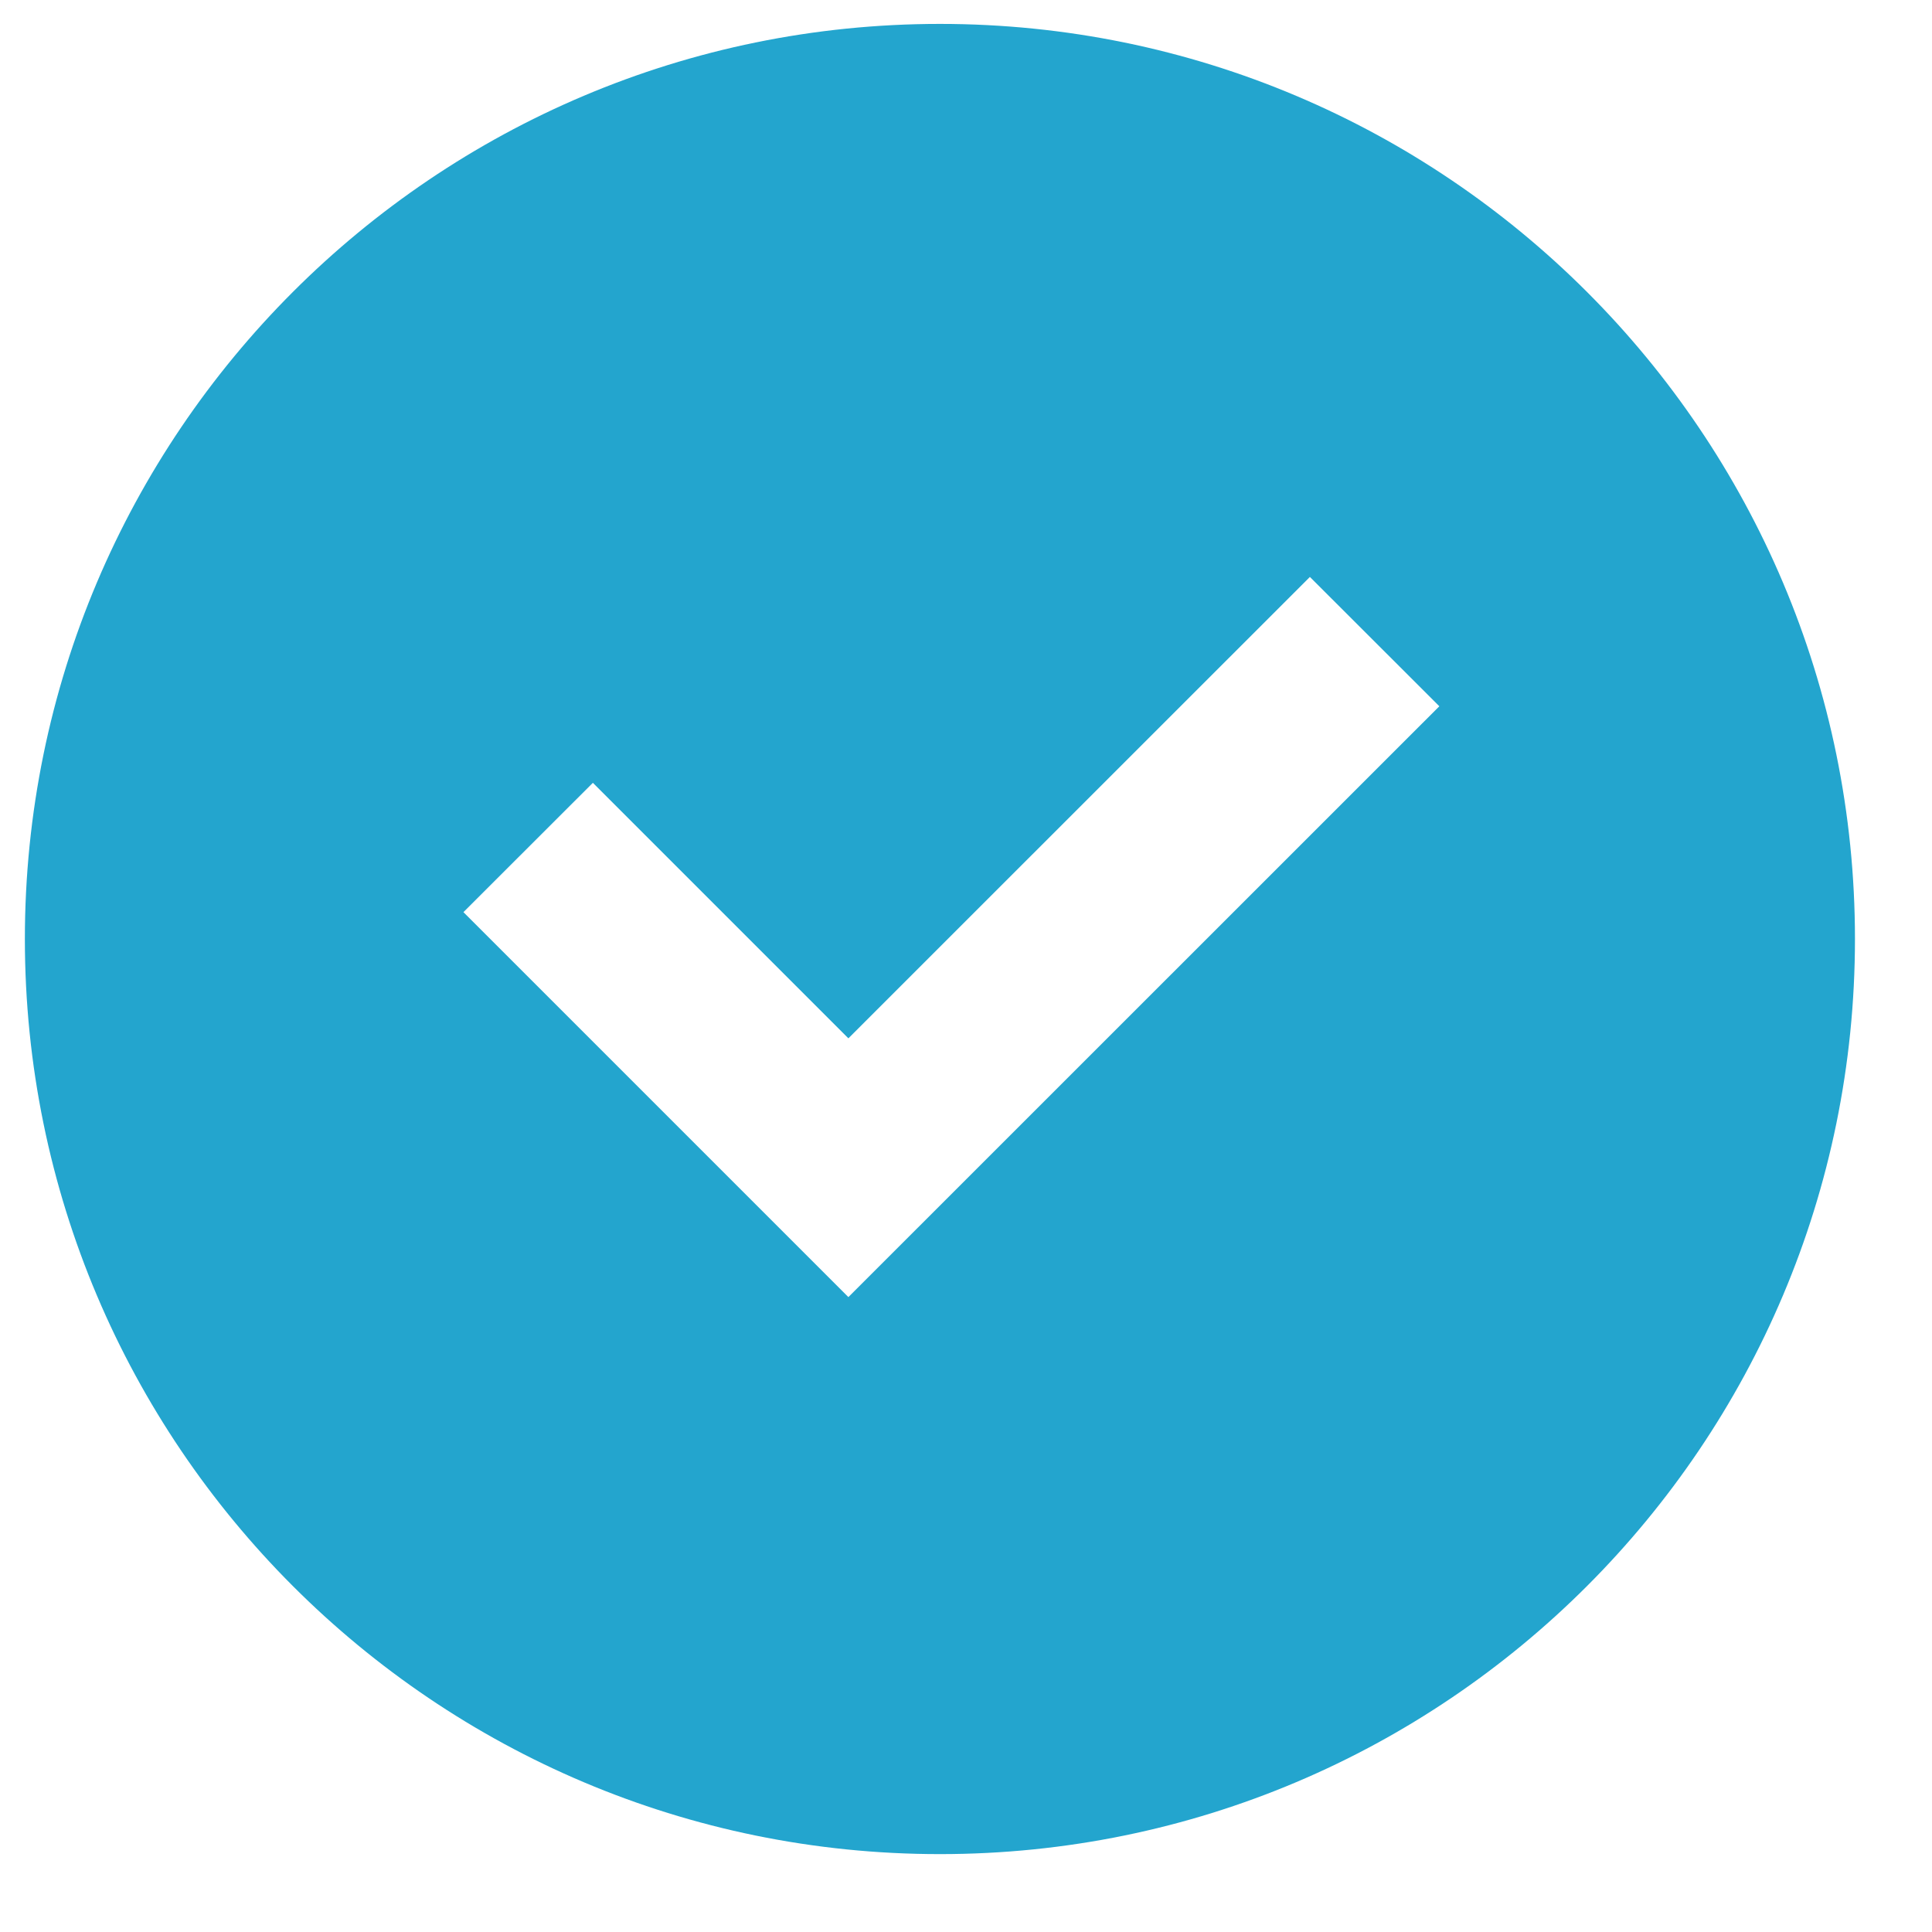
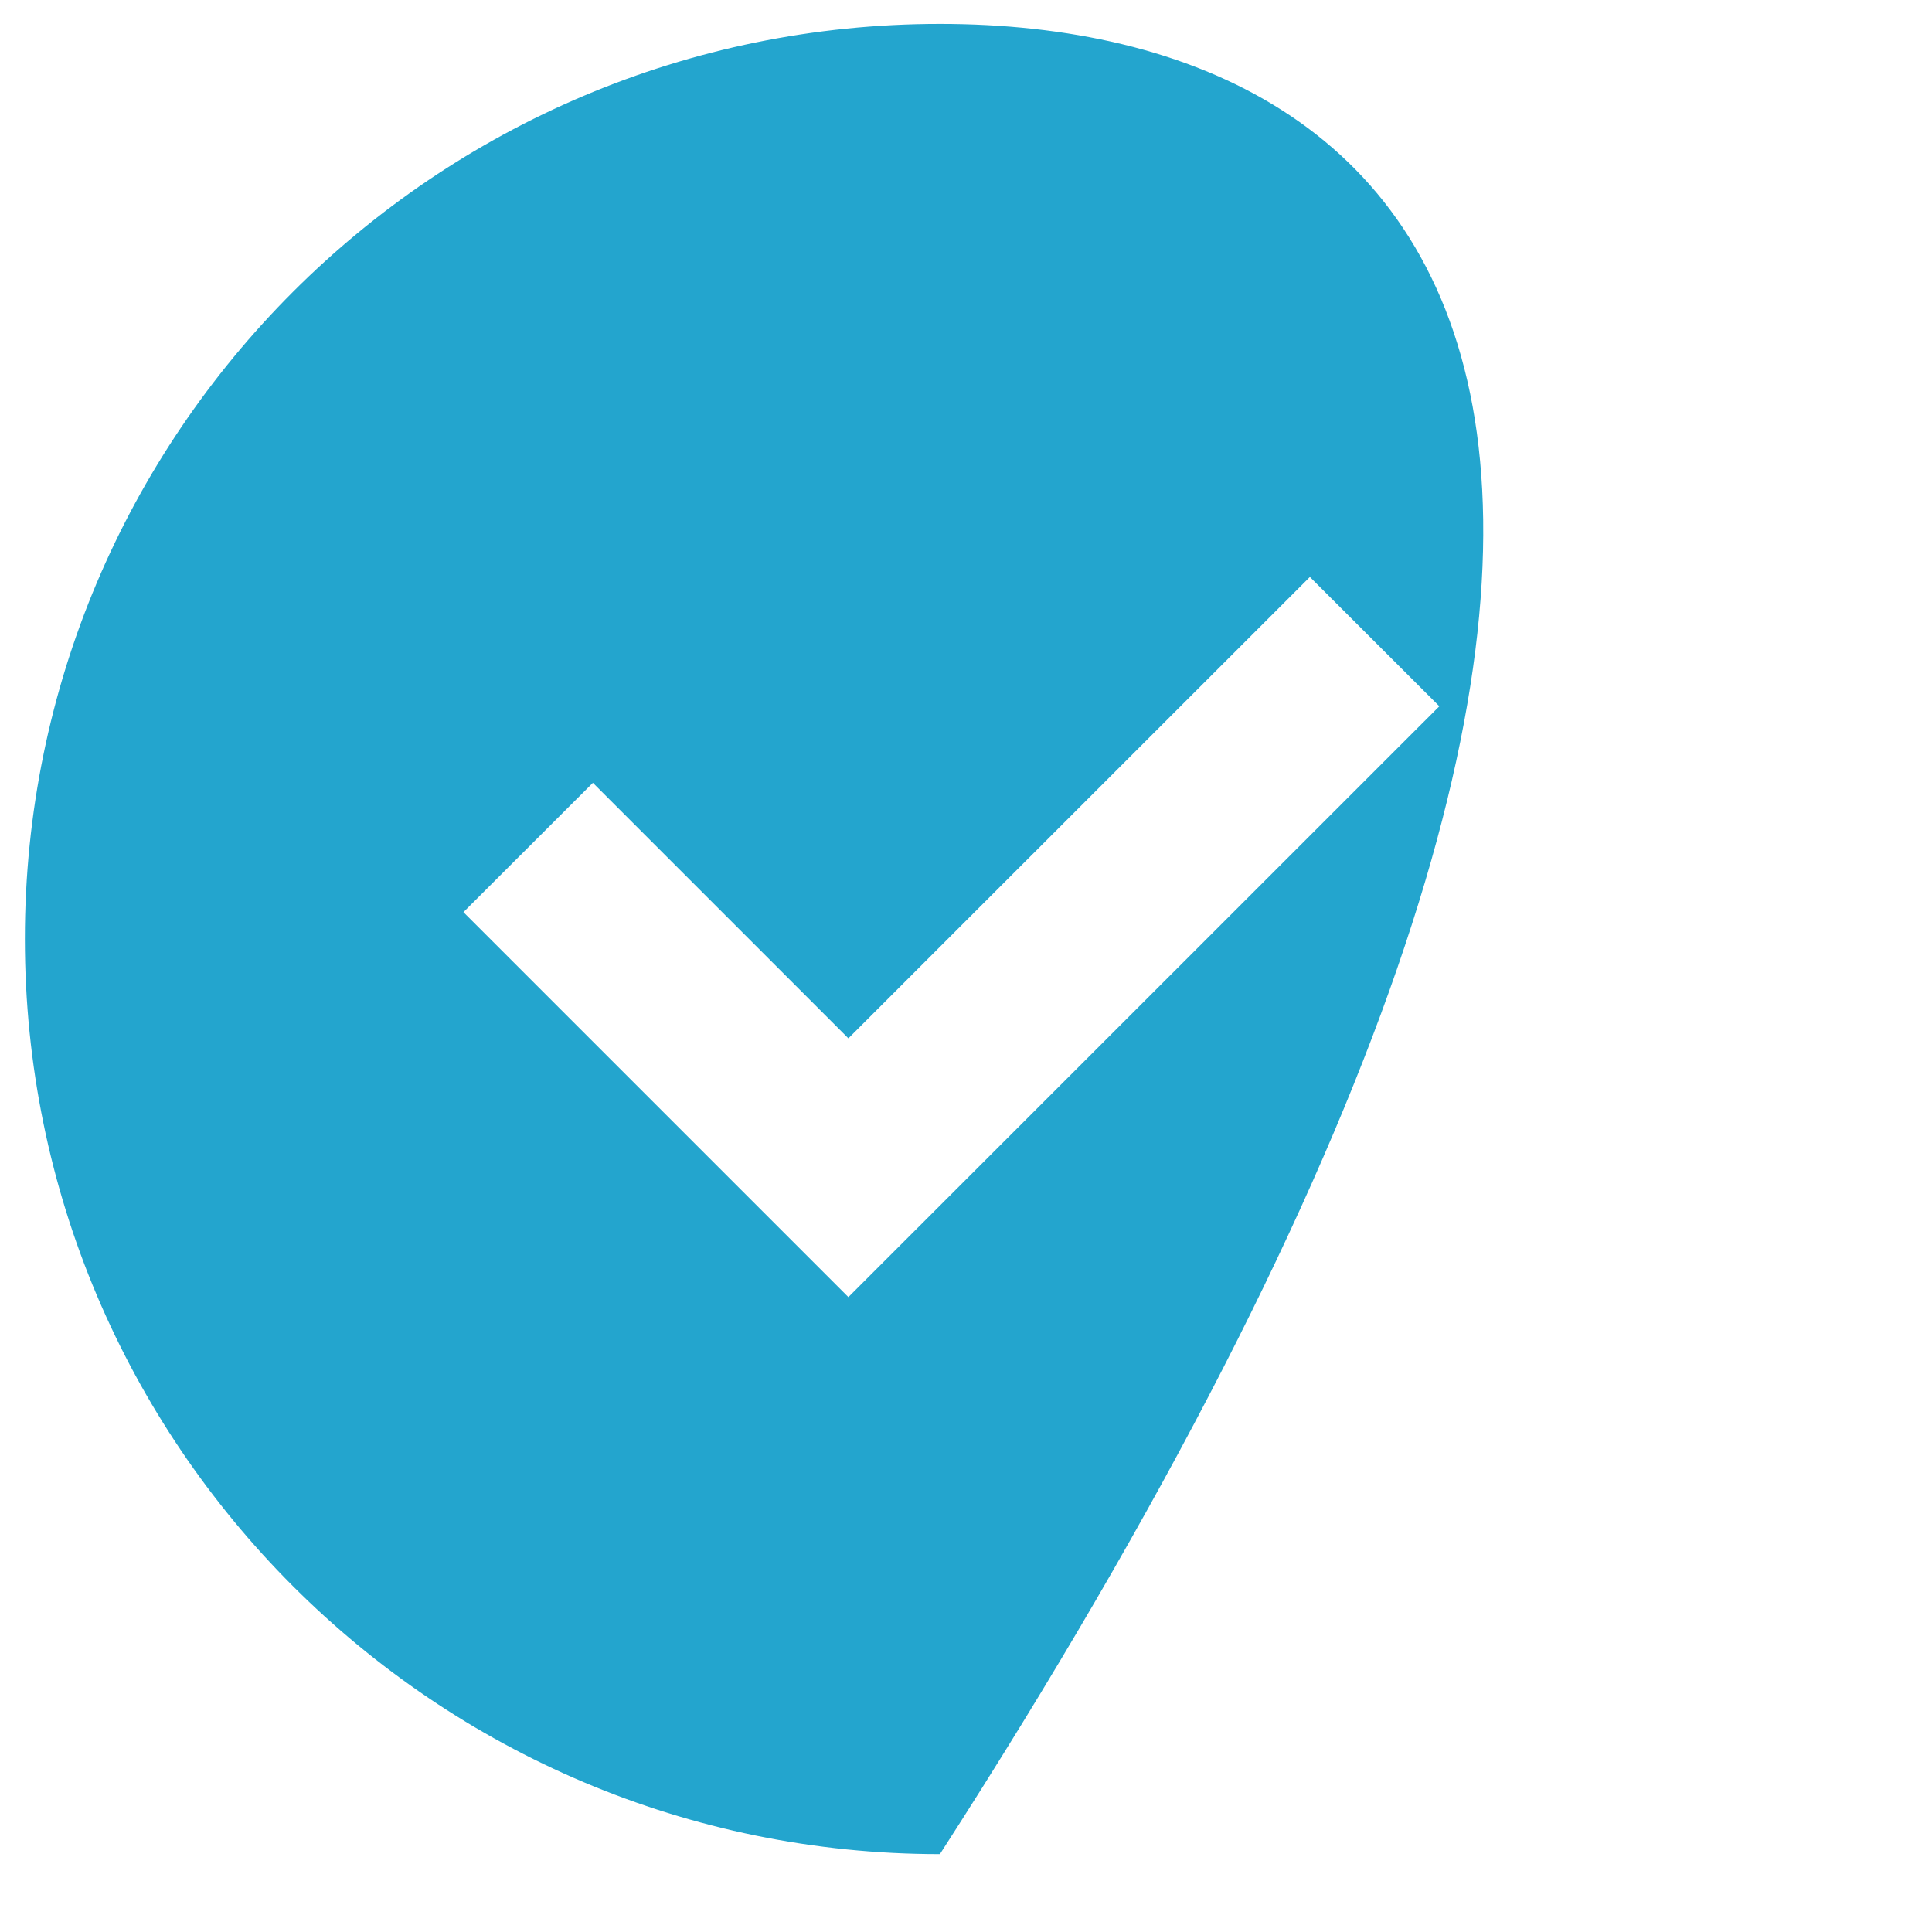
<svg xmlns="http://www.w3.org/2000/svg" width="16" height="16" viewBox="0 0 16 16" fill="none">
-   <path d="M7.784 15.355C11.97 15.355 15.362 11.962 15.362 7.776C15.362 3.591 11.97 0.198 7.784 0.198C3.599 0.198 0.206 3.591 0.206 7.776C0.206 11.962 3.599 15.355 7.784 15.355ZM11.92 5.849L7.026 10.742L3.838 7.554L4.91 6.483L7.026 8.599L10.848 4.778L11.92 5.849Z" fill="#23A5CE" />
+   <path d="M7.784 15.355C15.362 3.591 11.97 0.198 7.784 0.198C3.599 0.198 0.206 3.591 0.206 7.776C0.206 11.962 3.599 15.355 7.784 15.355ZM11.92 5.849L7.026 10.742L3.838 7.554L4.91 6.483L7.026 8.599L10.848 4.778L11.92 5.849Z" fill="#23A5CE" />
</svg>